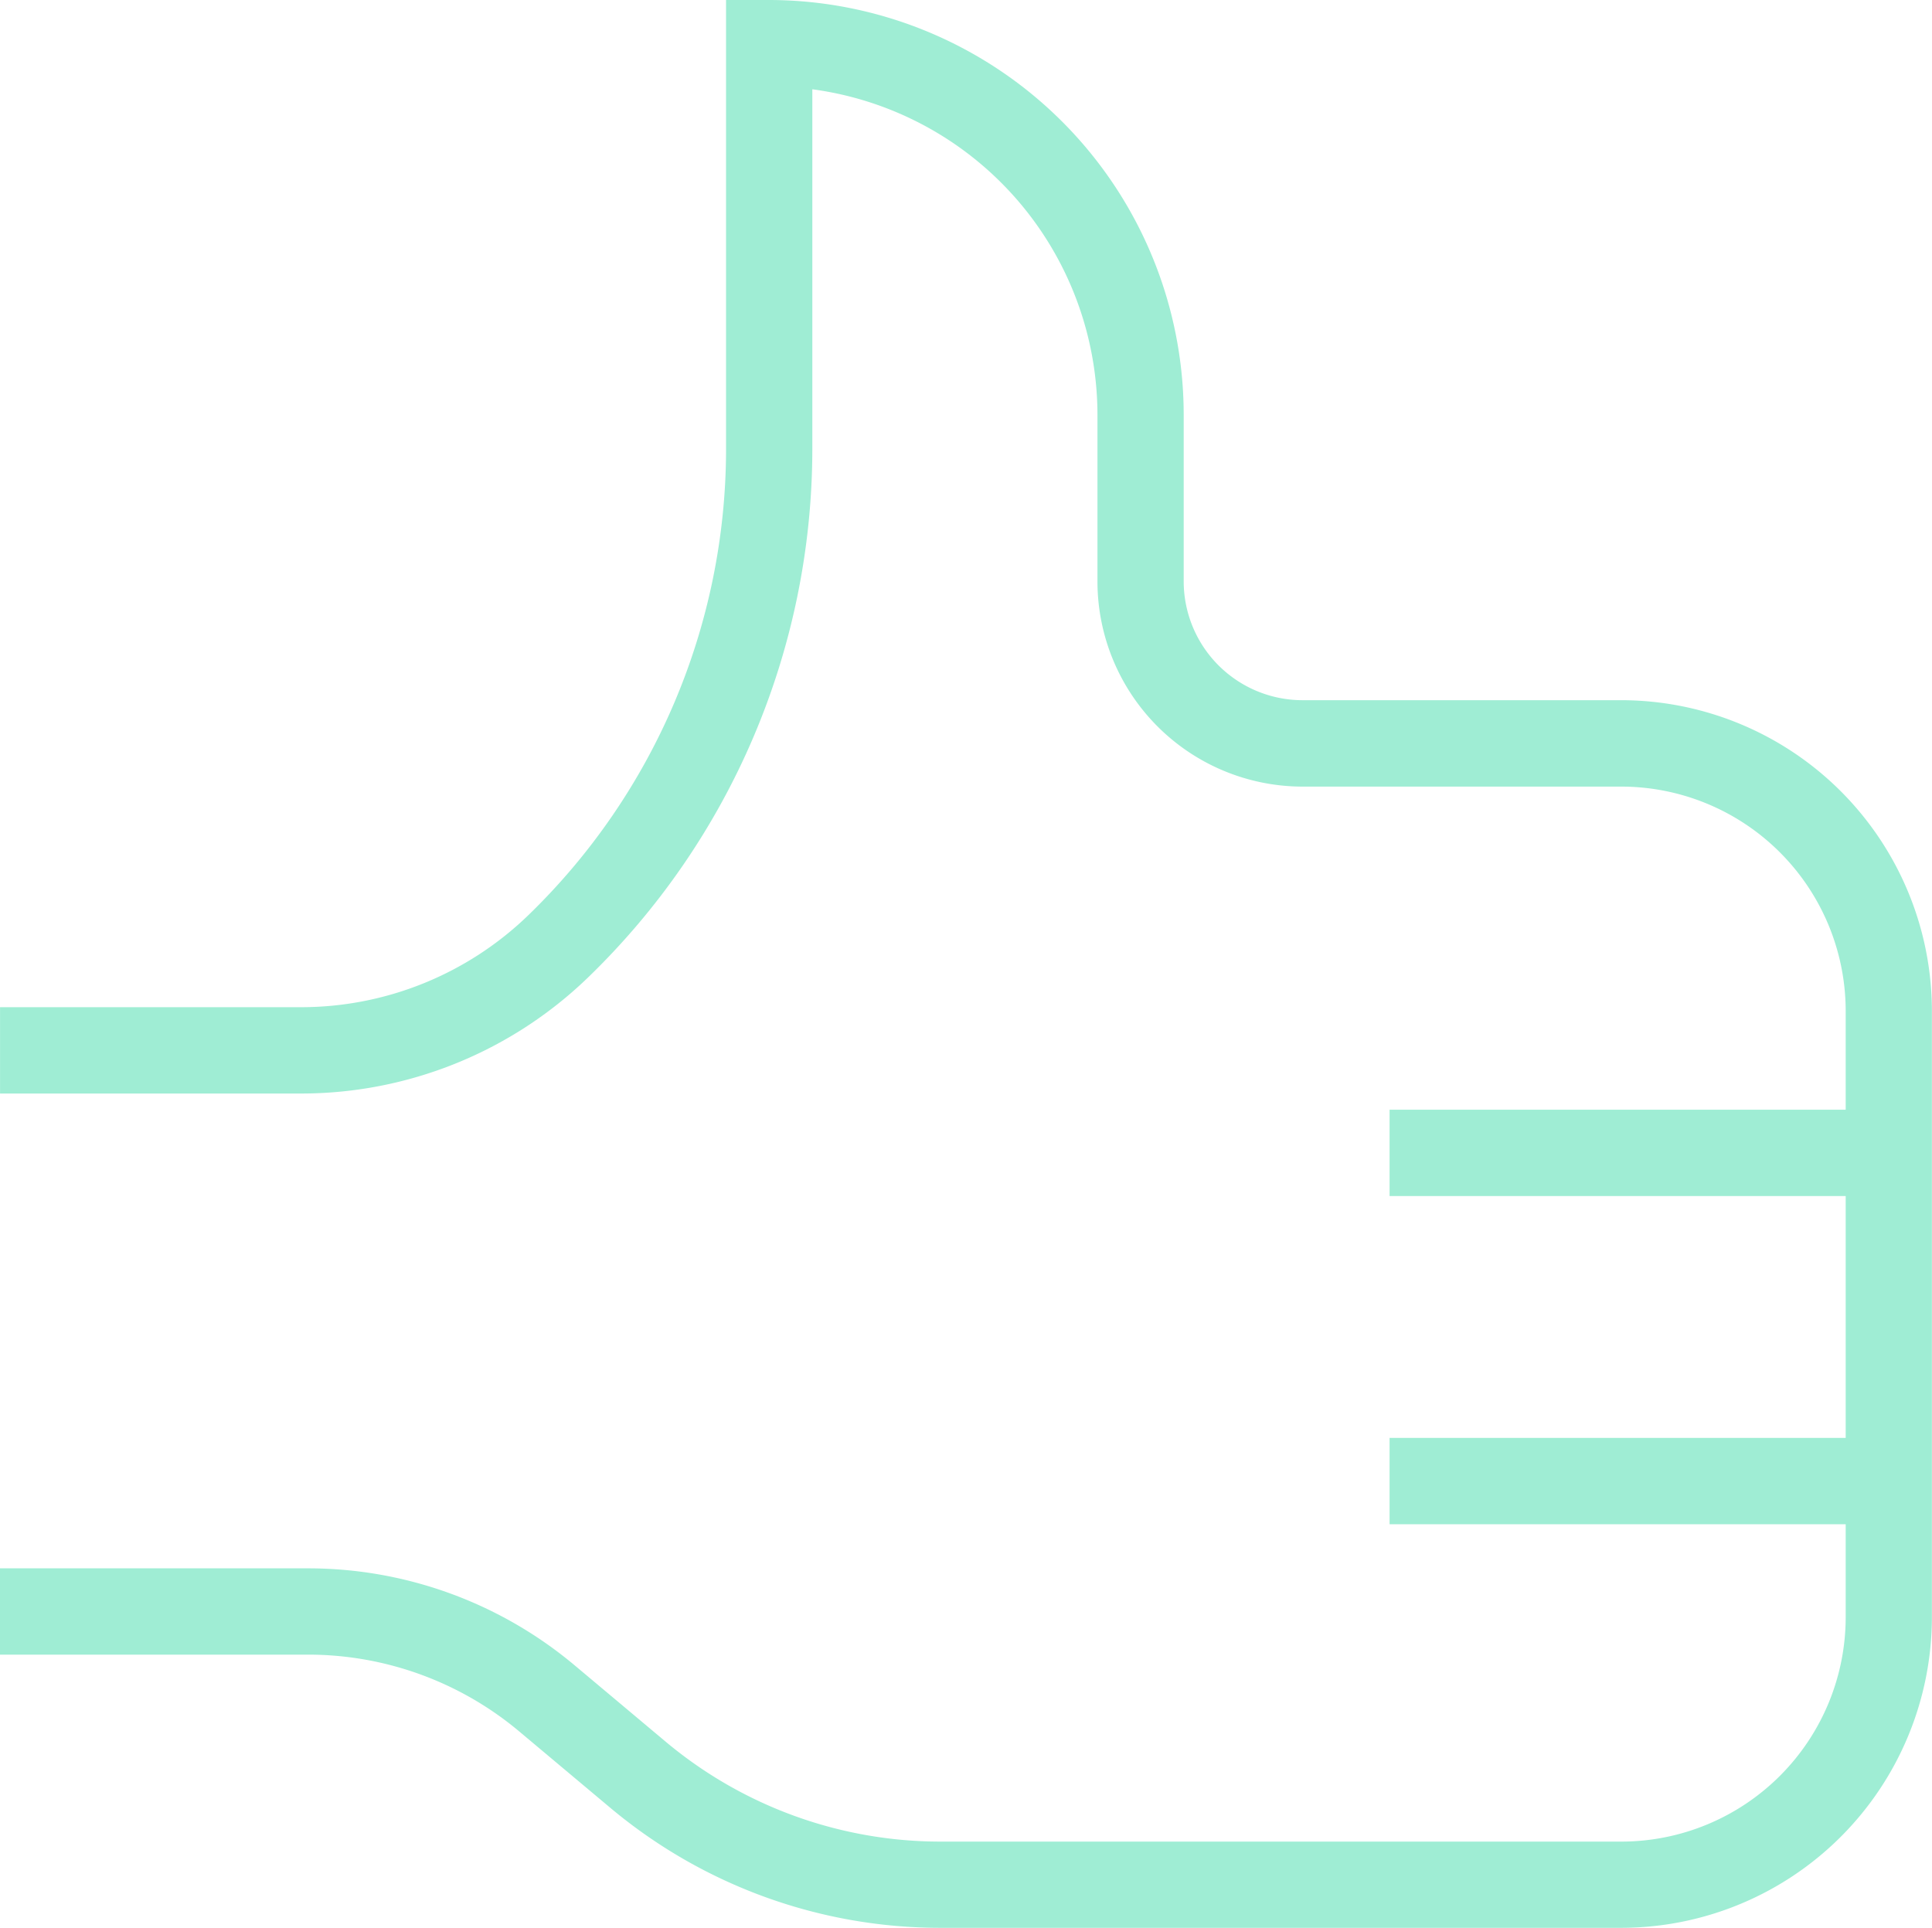
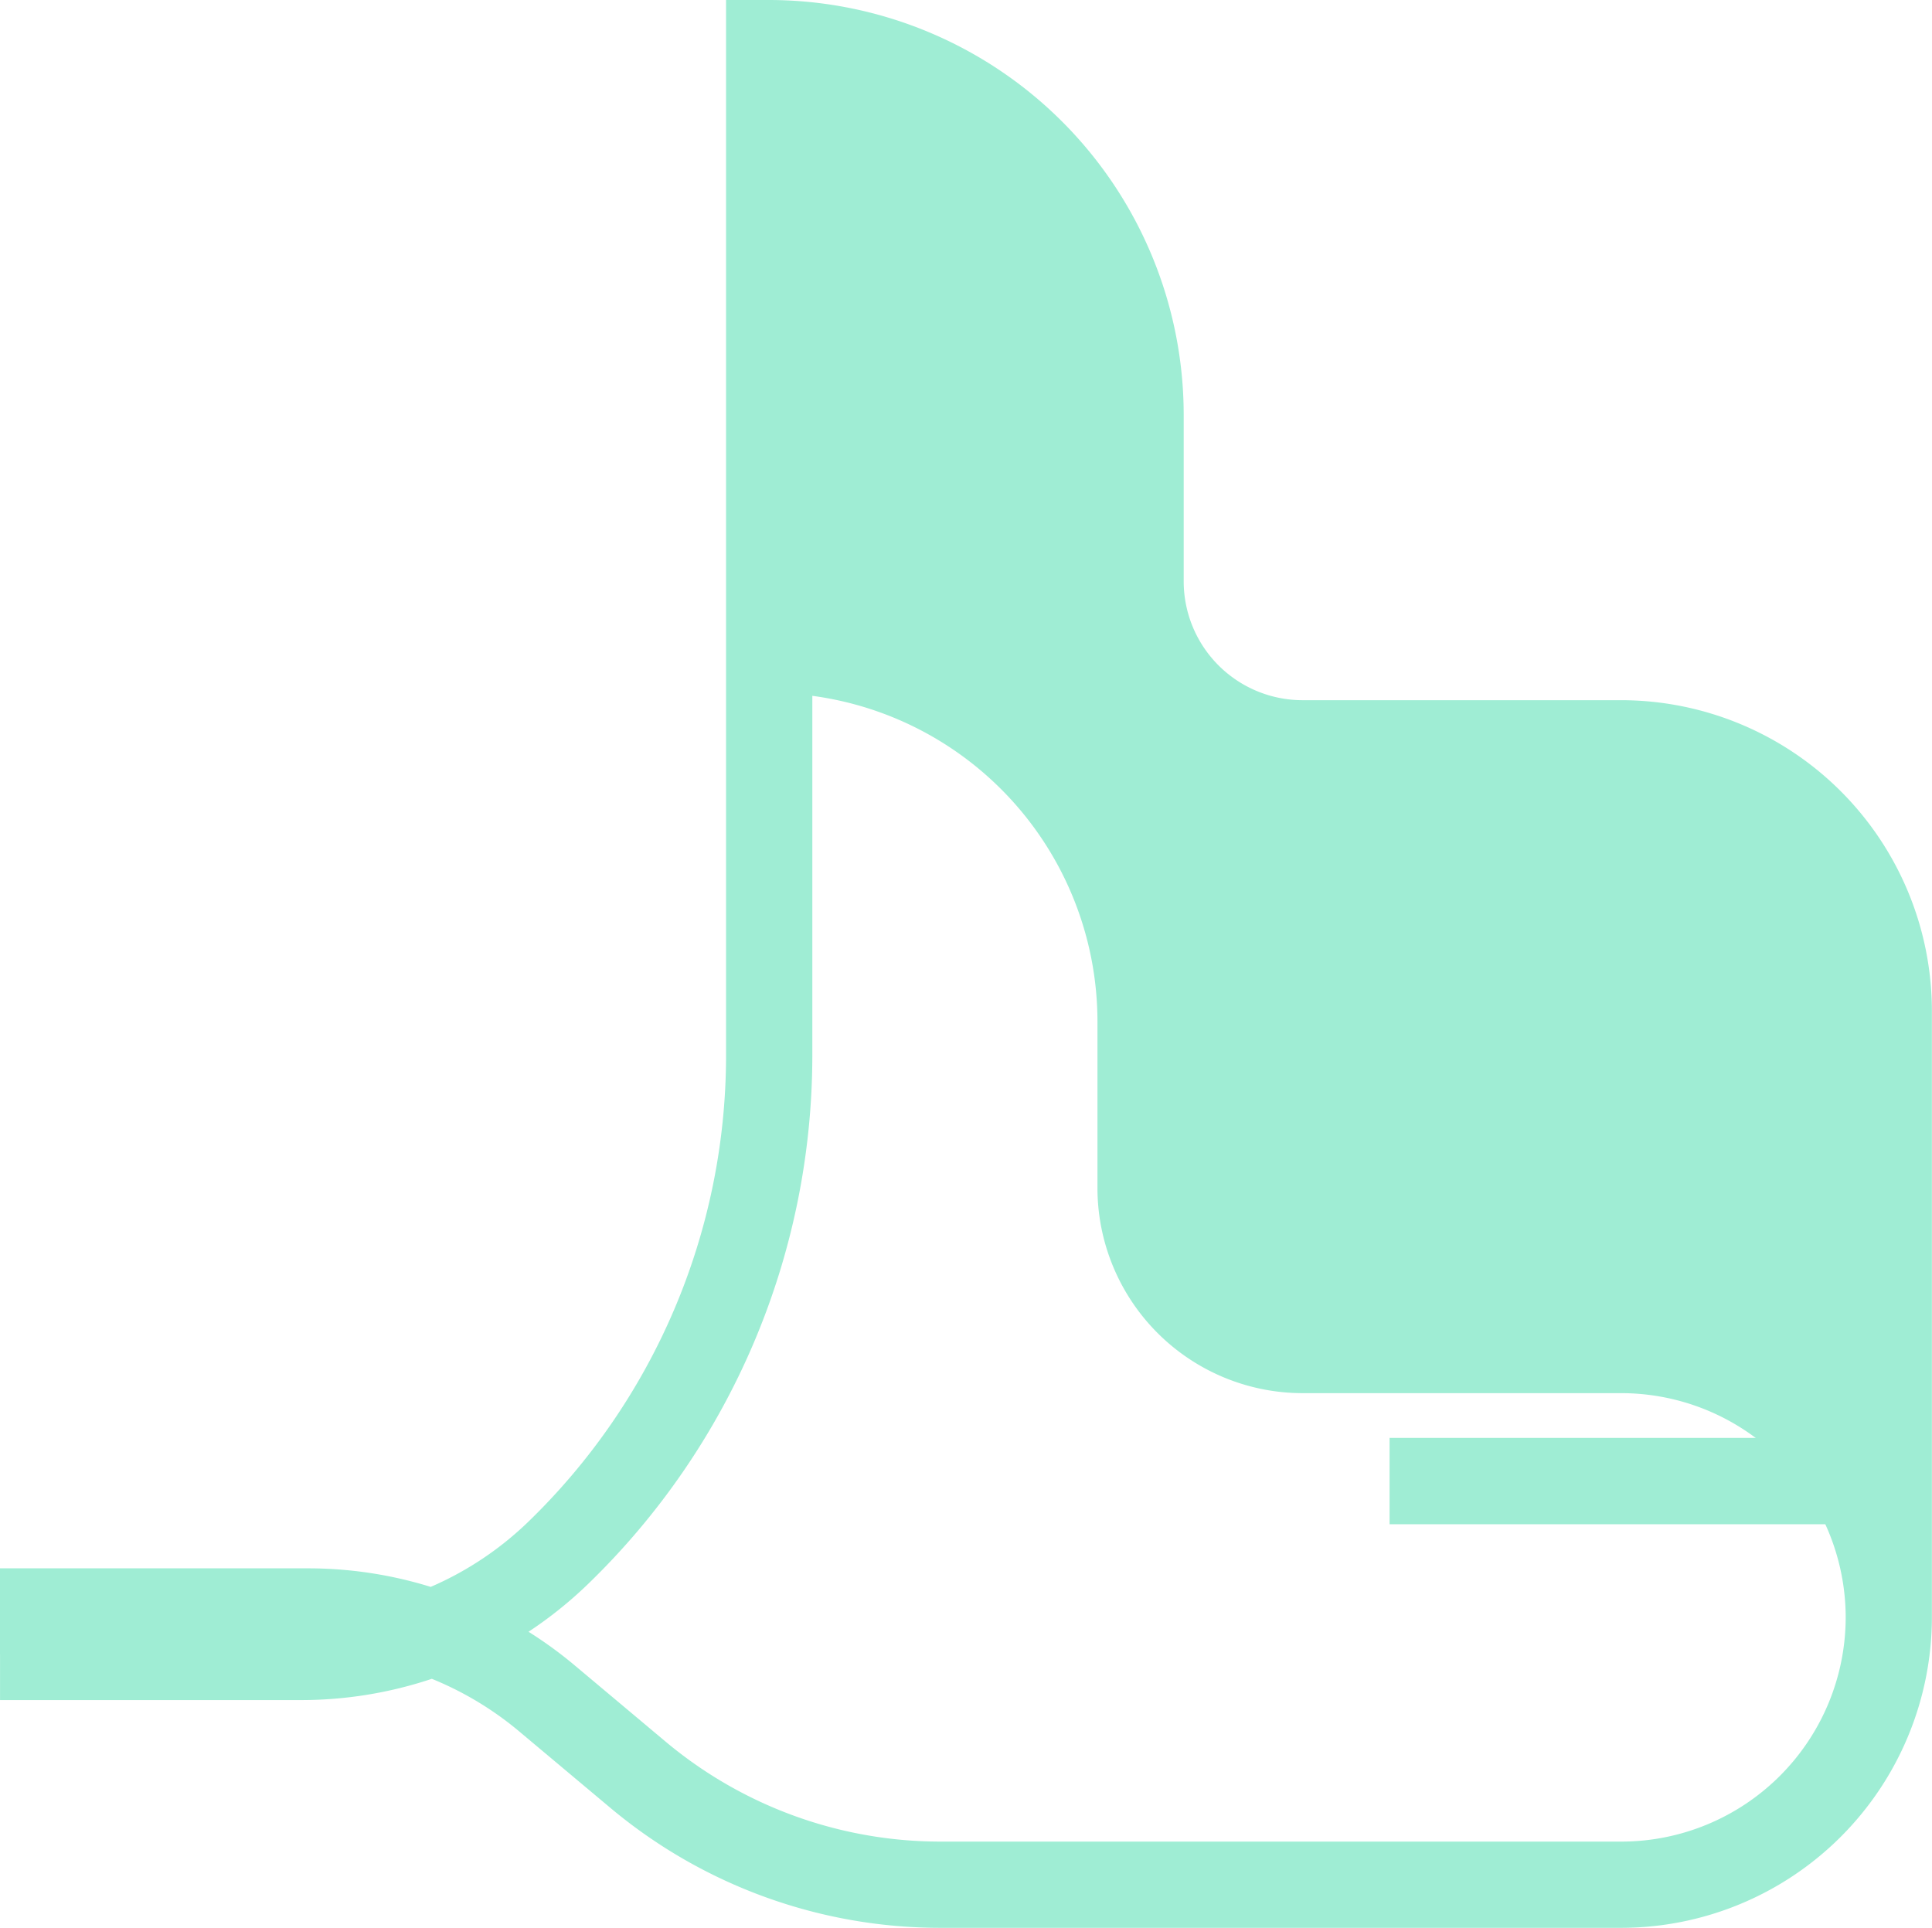
<svg xmlns="http://www.w3.org/2000/svg" width="53.142" height="53.031" viewBox="0 0 53.142 53.031">
  <g id="Grupo_3728" data-name="Grupo 3728" transform="translate(0)">
    <g id="Grupo_3707" data-name="Grupo 3707" transform="translate(0)">
-       <path id="Trazado_7151" data-name="Trazado 7151" d="M3859.866,2000.411h-18.734a14.129,14.129,0,0,1-9.074-3.3l-2.51-2.105a9.037,9.037,0,0,0-5.8-2.11h-8.48v-2.374h8.48a11.411,11.411,0,0,1,7.326,2.667l2.509,2.105a11.771,11.771,0,0,0,7.549,2.745h18.734a6.176,6.176,0,0,0,6.171-6.168v-16.685a6.177,6.177,0,0,0-6.171-6.168h-8.77a5.646,5.646,0,0,1-5.64-5.64v-4.589a9.044,9.044,0,0,0-7.843-8.953v9.93a20.235,20.235,0,0,1-6.178,14.511,11.357,11.357,0,0,1-7.9,3.184h-8.265v-2.375h8.265a8.99,8.99,0,0,0,6.256-2.521,17.855,17.855,0,0,0,5.449-12.8V1947.38h1.188a11.418,11.418,0,0,1,11.4,11.407v4.589a3.27,3.27,0,0,0,3.265,3.265h8.77a8.554,8.554,0,0,1,8.545,8.543v16.685A8.554,8.554,0,0,1,3859.866,2000.411Z" transform="translate(-3815.269 -1947.38)" fill="#9fedd4" />
+       <path id="Trazado_7151" data-name="Trazado 7151" d="M3859.866,2000.411h-18.734a14.129,14.129,0,0,1-9.074-3.3l-2.51-2.105a9.037,9.037,0,0,0-5.8-2.11h-8.48v-2.374h8.48a11.411,11.411,0,0,1,7.326,2.667l2.509,2.105a11.771,11.771,0,0,0,7.549,2.745h18.734a6.176,6.176,0,0,0,6.171-6.168a6.177,6.177,0,0,0-6.171-6.168h-8.77a5.646,5.646,0,0,1-5.64-5.64v-4.589a9.044,9.044,0,0,0-7.843-8.953v9.93a20.235,20.235,0,0,1-6.178,14.511,11.357,11.357,0,0,1-7.9,3.184h-8.265v-2.375h8.265a8.99,8.99,0,0,0,6.256-2.521,17.855,17.855,0,0,0,5.449-12.8V1947.38h1.188a11.418,11.418,0,0,1,11.4,11.407v4.589a3.27,3.27,0,0,0,3.265,3.265h8.77a8.554,8.554,0,0,1,8.545,8.543v16.685A8.554,8.554,0,0,1,3859.866,2000.411Z" transform="translate(-3815.269 -1947.38)" fill="#9fedd4" />
    </g>
    <g id="Grupo_3708" data-name="Grupo 3708" transform="translate(38.222 30.526)">
-       <rect id="Rectángulo_2212" data-name="Rectángulo 2212" width="12.64" height="2.375" fill="#9fedd4" />
-     </g>
+       </g>
    <g id="Grupo_3709" data-name="Grupo 3709" transform="translate(38.222 39.554)">
      <rect id="Rectángulo_2213" data-name="Rectángulo 2213" width="12.64" height="2.375" fill="#9fedd4" />
    </g>
  </g>
</svg>